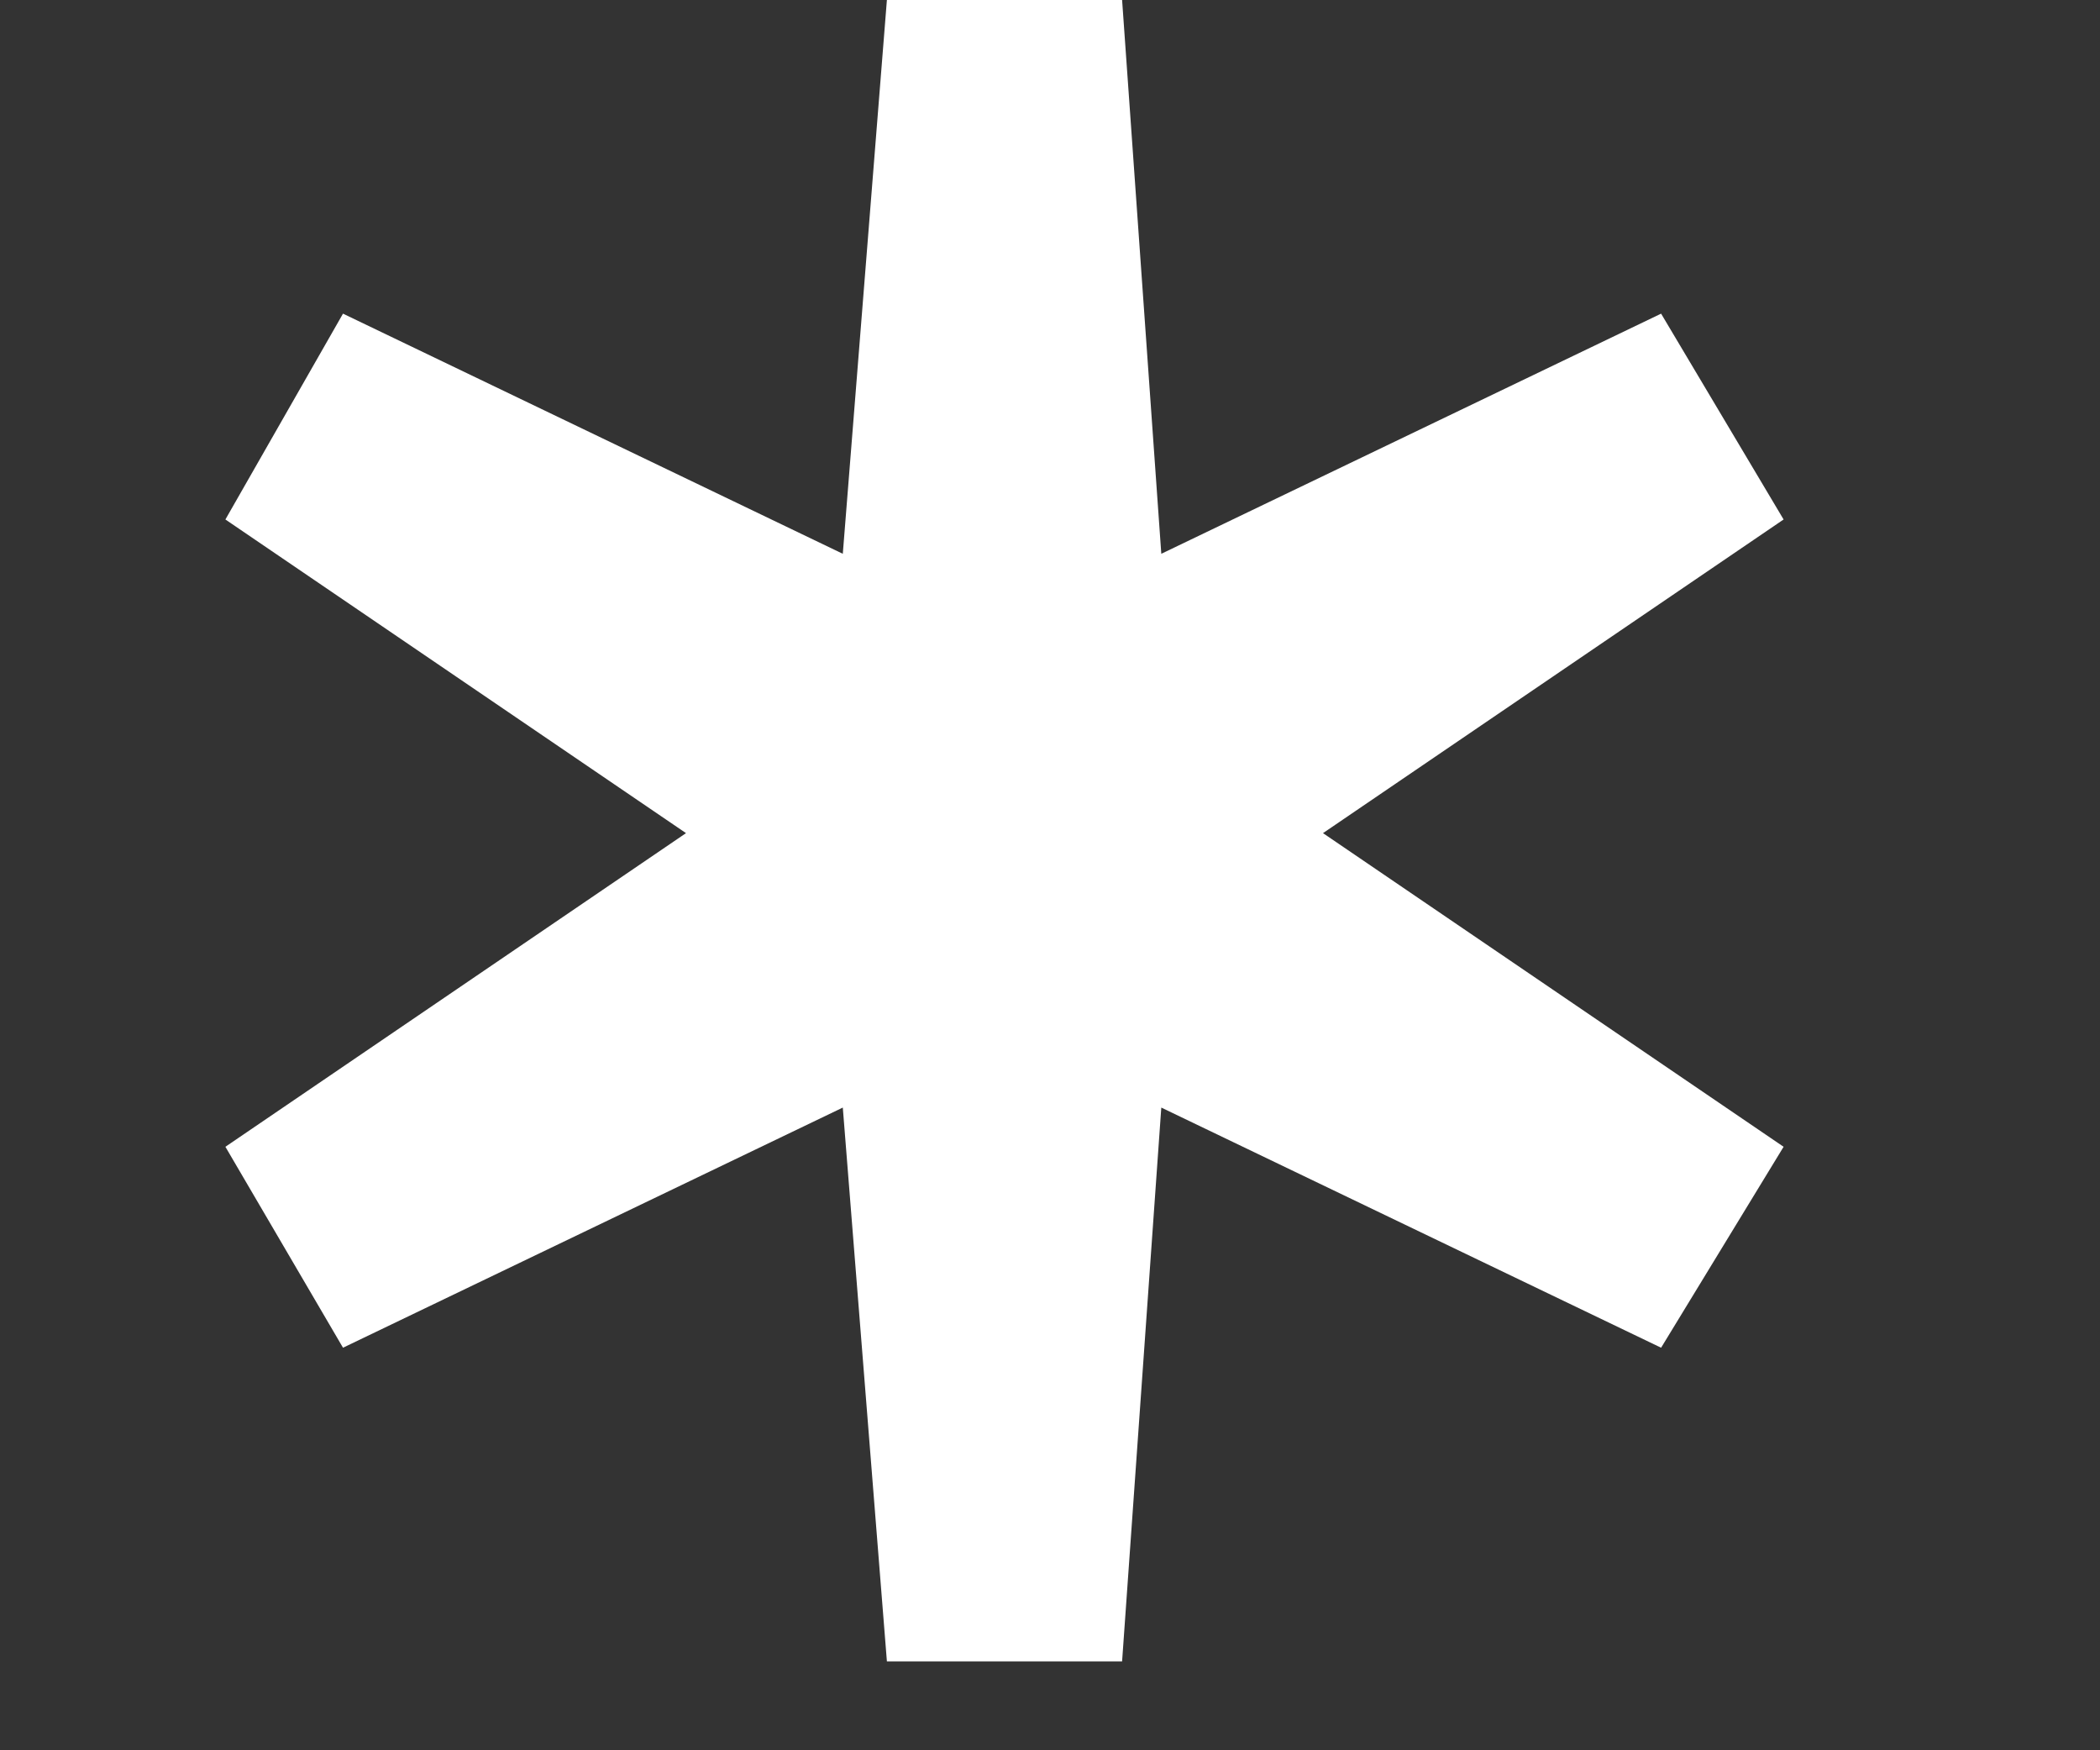
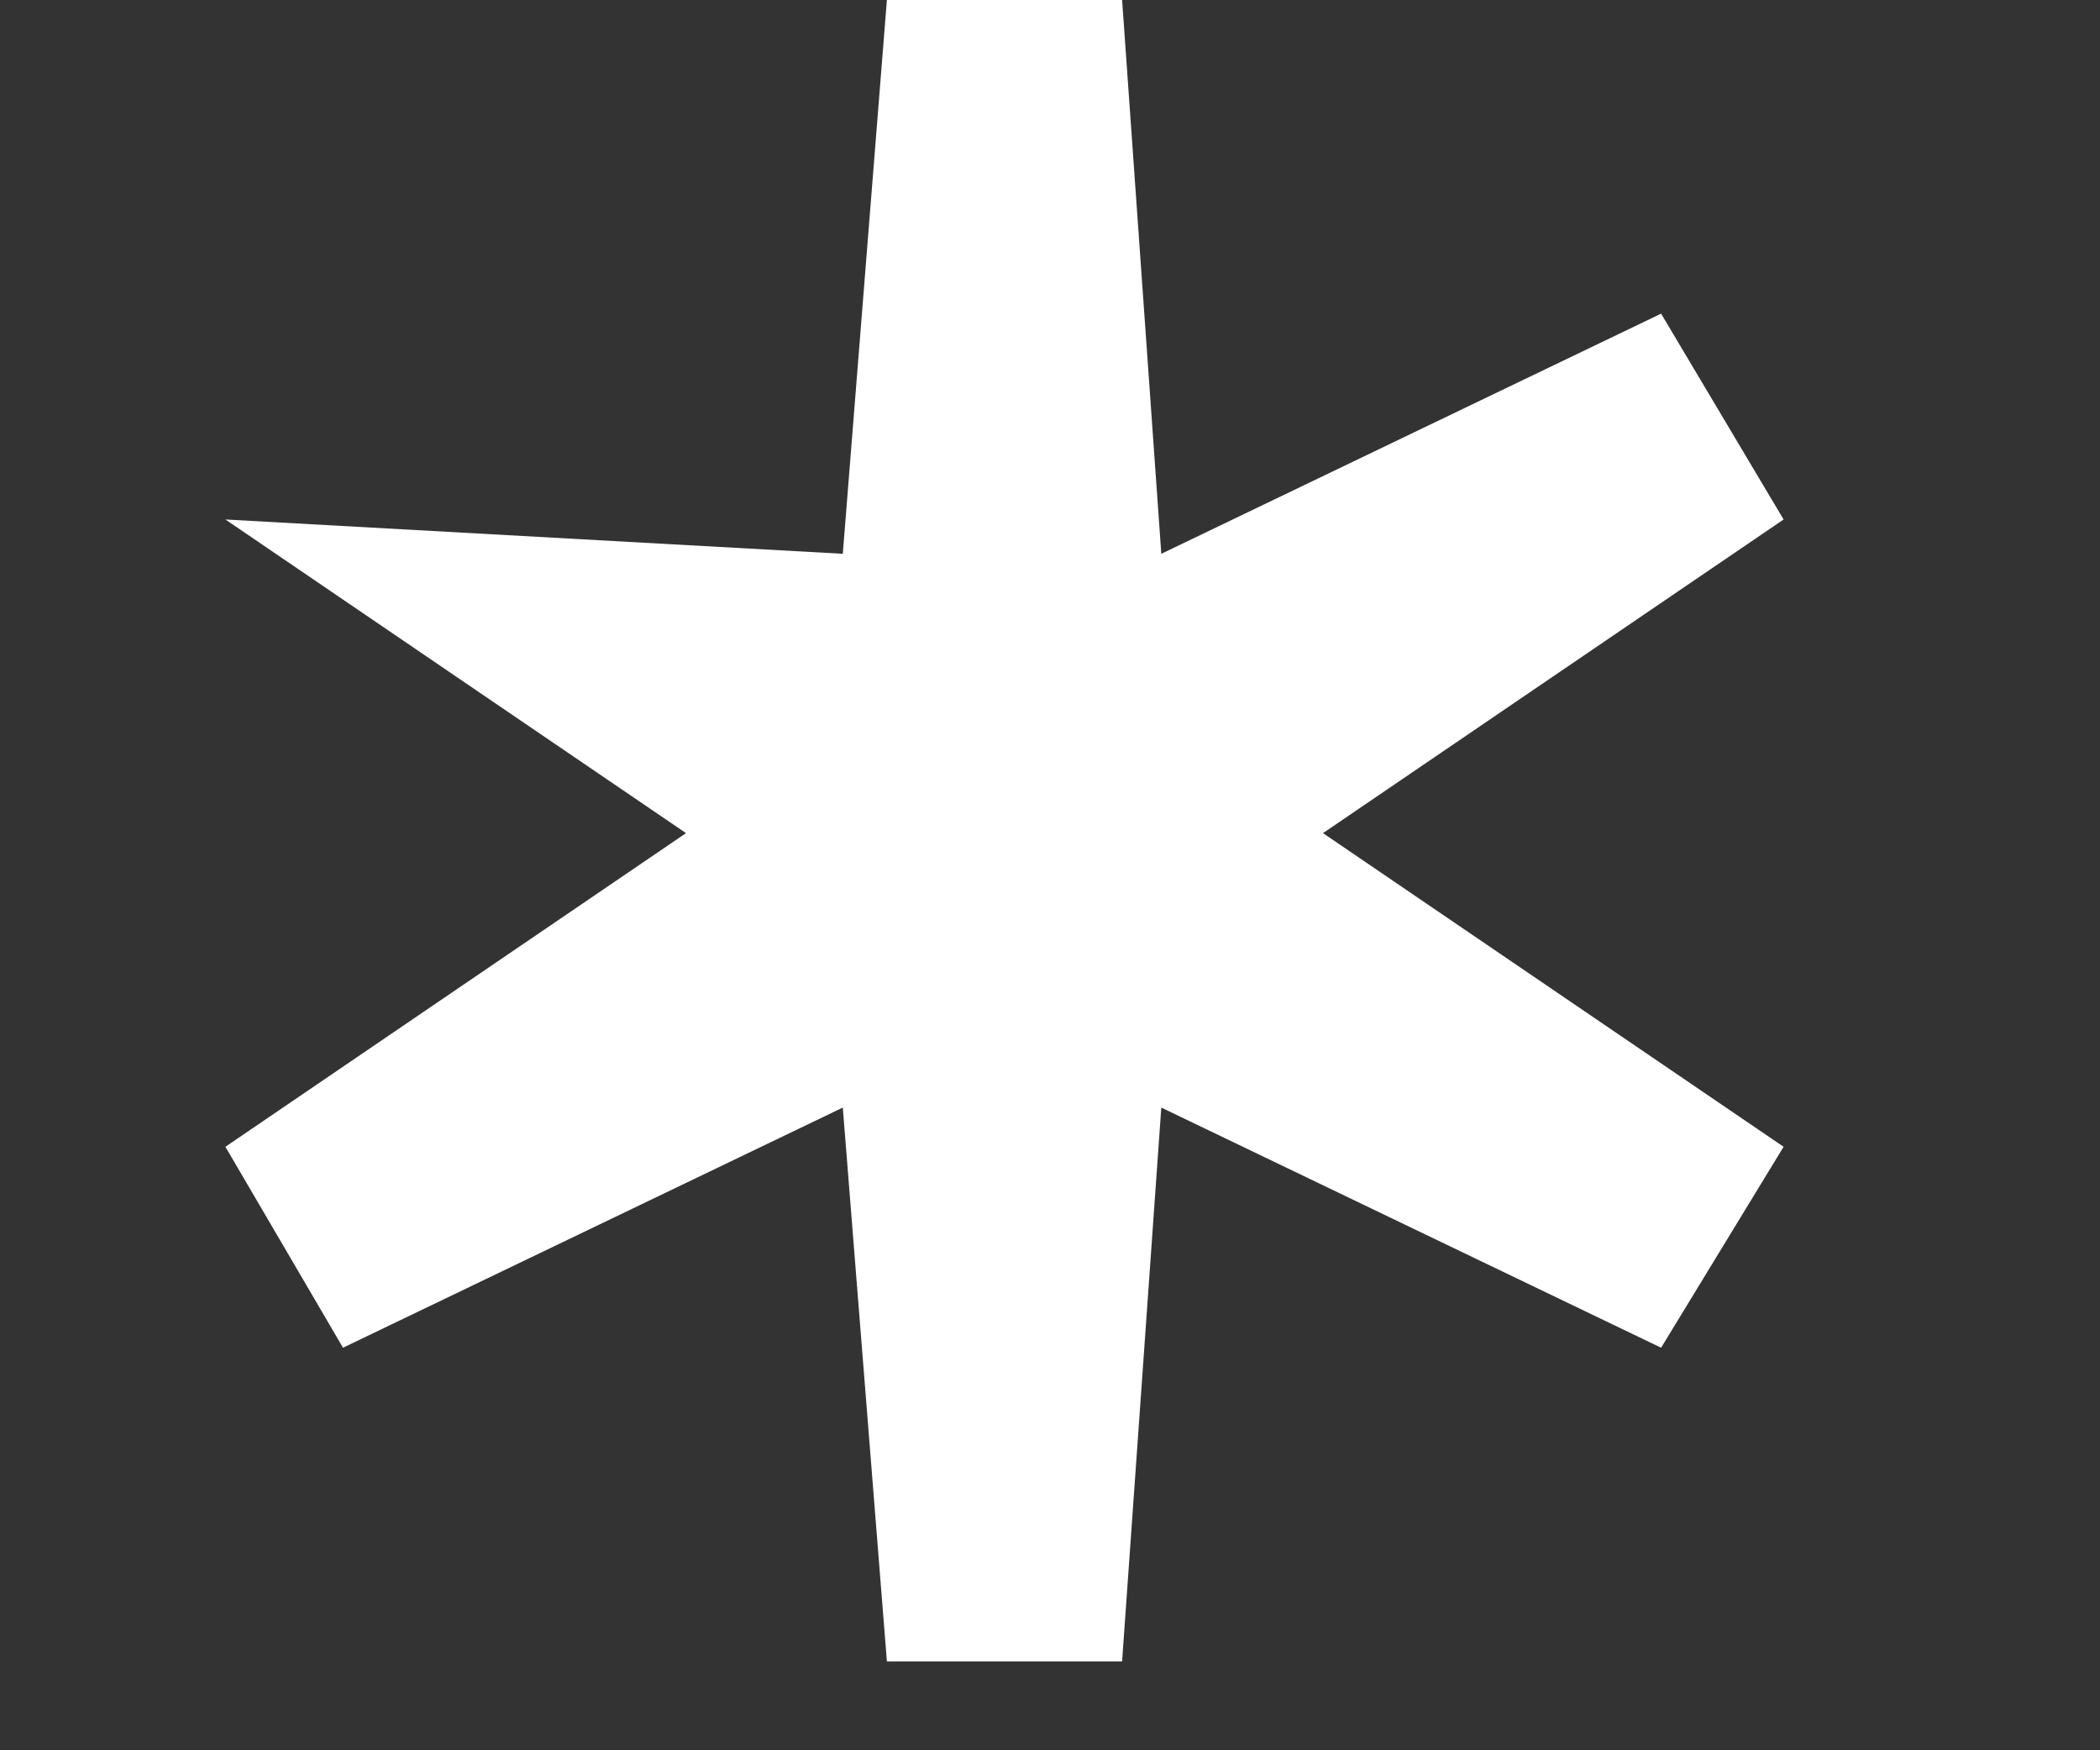
<svg xmlns="http://www.w3.org/2000/svg" width="6" height="5" viewBox="0 0 6 5" fill="none">
  <rect x="0" y="0" width="6" height="5" fill="#333333" stroke="none" />
-   <path d="M3.78 2.38L5.096 3.276L4.746 3.85L3.318 3.164L3.206 4.746H2.534L2.408 3.164L0.98 3.85L0.644 3.276L1.96 2.38L0.644 1.484L0.98 0.896L2.408 1.582L2.534 0H3.206L3.318 1.582L4.746 0.896L5.096 1.484L3.78 2.38Z" fill="white" />
+   <path d="M3.78 2.38L5.096 3.276L4.746 3.85L3.318 3.164L3.206 4.746H2.534L2.408 3.164L0.98 3.85L0.644 3.276L1.96 2.38L0.644 1.484L2.408 1.582L2.534 0H3.206L3.318 1.582L4.746 0.896L5.096 1.484L3.78 2.38Z" fill="white" />
</svg>